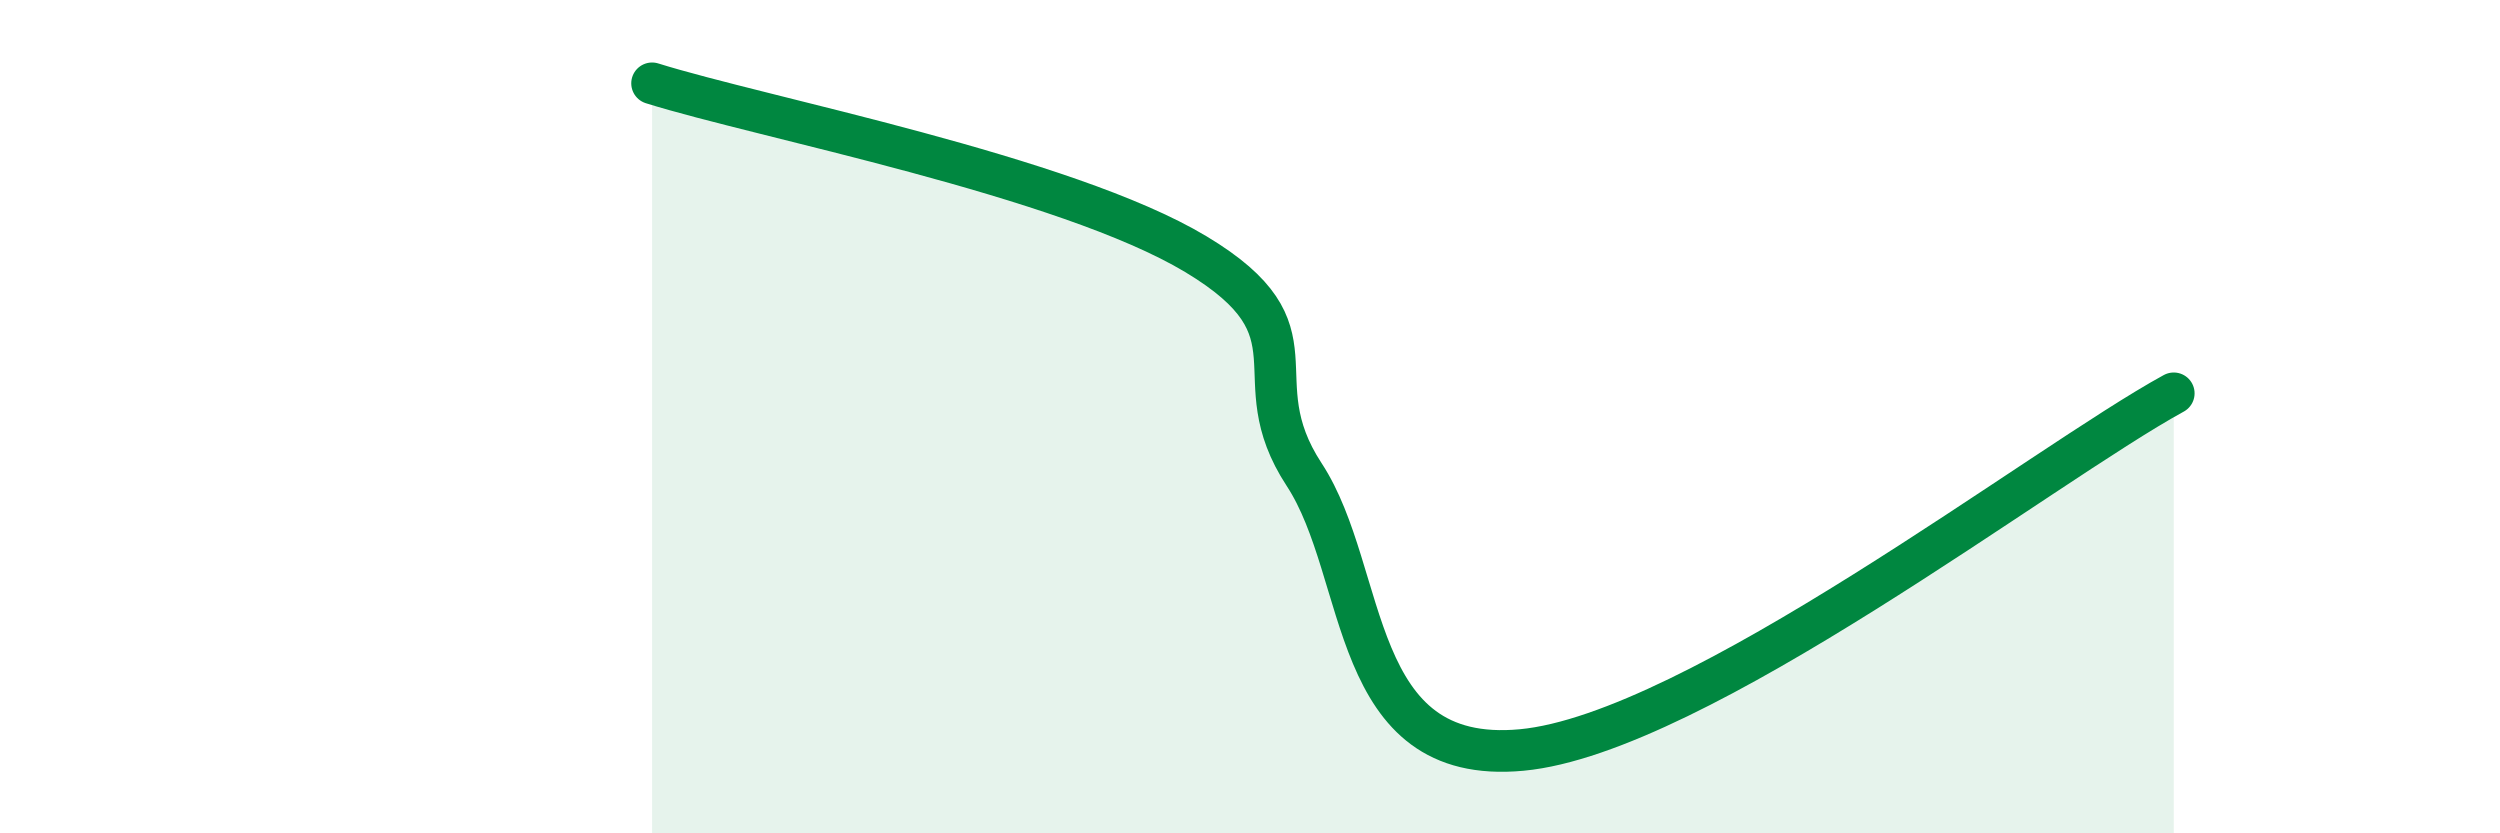
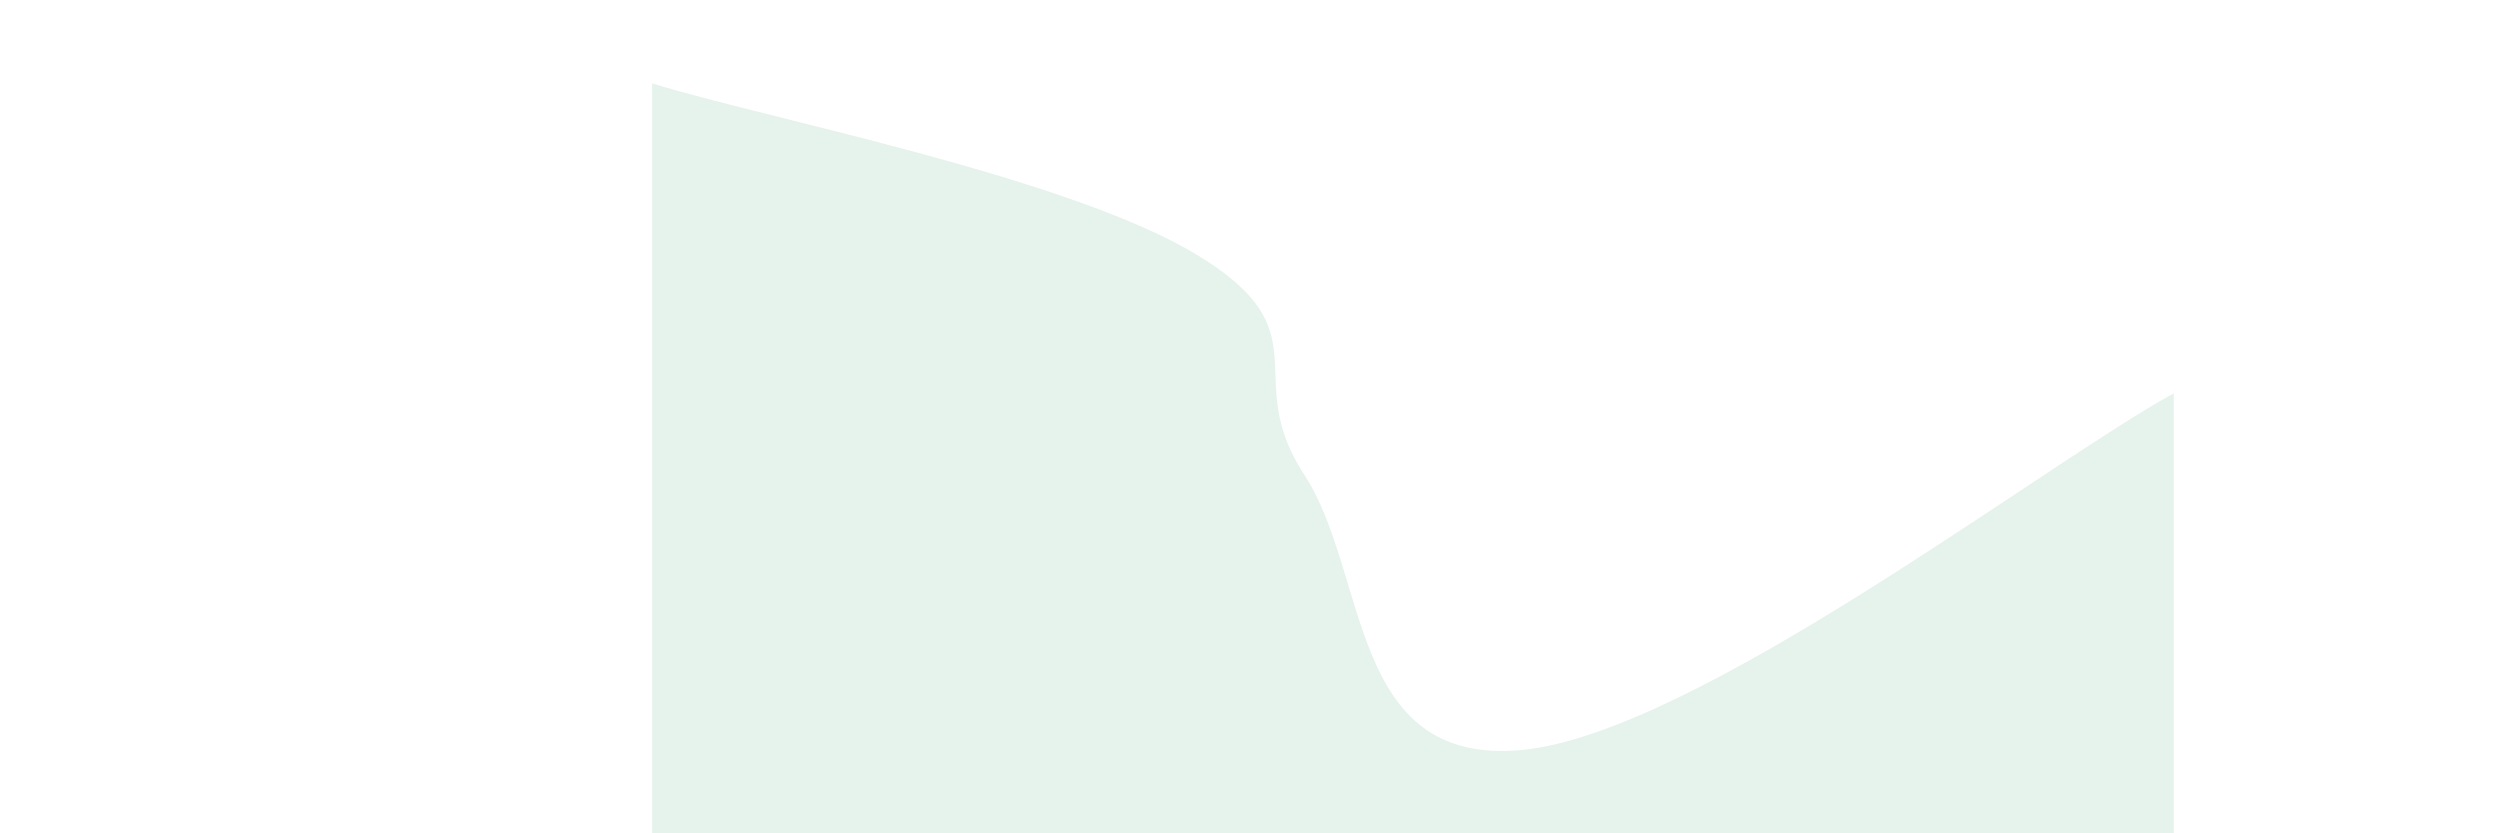
<svg xmlns="http://www.w3.org/2000/svg" width="60" height="20" viewBox="0 0 60 20">
  <path d="M 15.65,2 C 18.26,2.82 25.57,4.22 28.7,6.1 C 31.83,7.98 29.74,9.01 31.3,11.39 C 32.86,13.77 32.35,18.39 36.52,18 C 40.69,17.61 49.04,11.15 52.17,9.44L52.17 20L15.65 20Z" fill="#008740" opacity="0.1" stroke-linecap="round" stroke-linejoin="round" />
-   <path d="M 15.65,2 C 18.26,2.82 25.57,4.22 28.7,6.1 C 31.83,7.98 29.74,9.01 31.3,11.39 C 32.86,13.77 32.35,18.39 36.52,18 C 40.69,17.61 49.04,11.15 52.17,9.44" stroke="#008740" stroke-width="1" fill="none" stroke-linecap="round" stroke-linejoin="round" />
</svg>